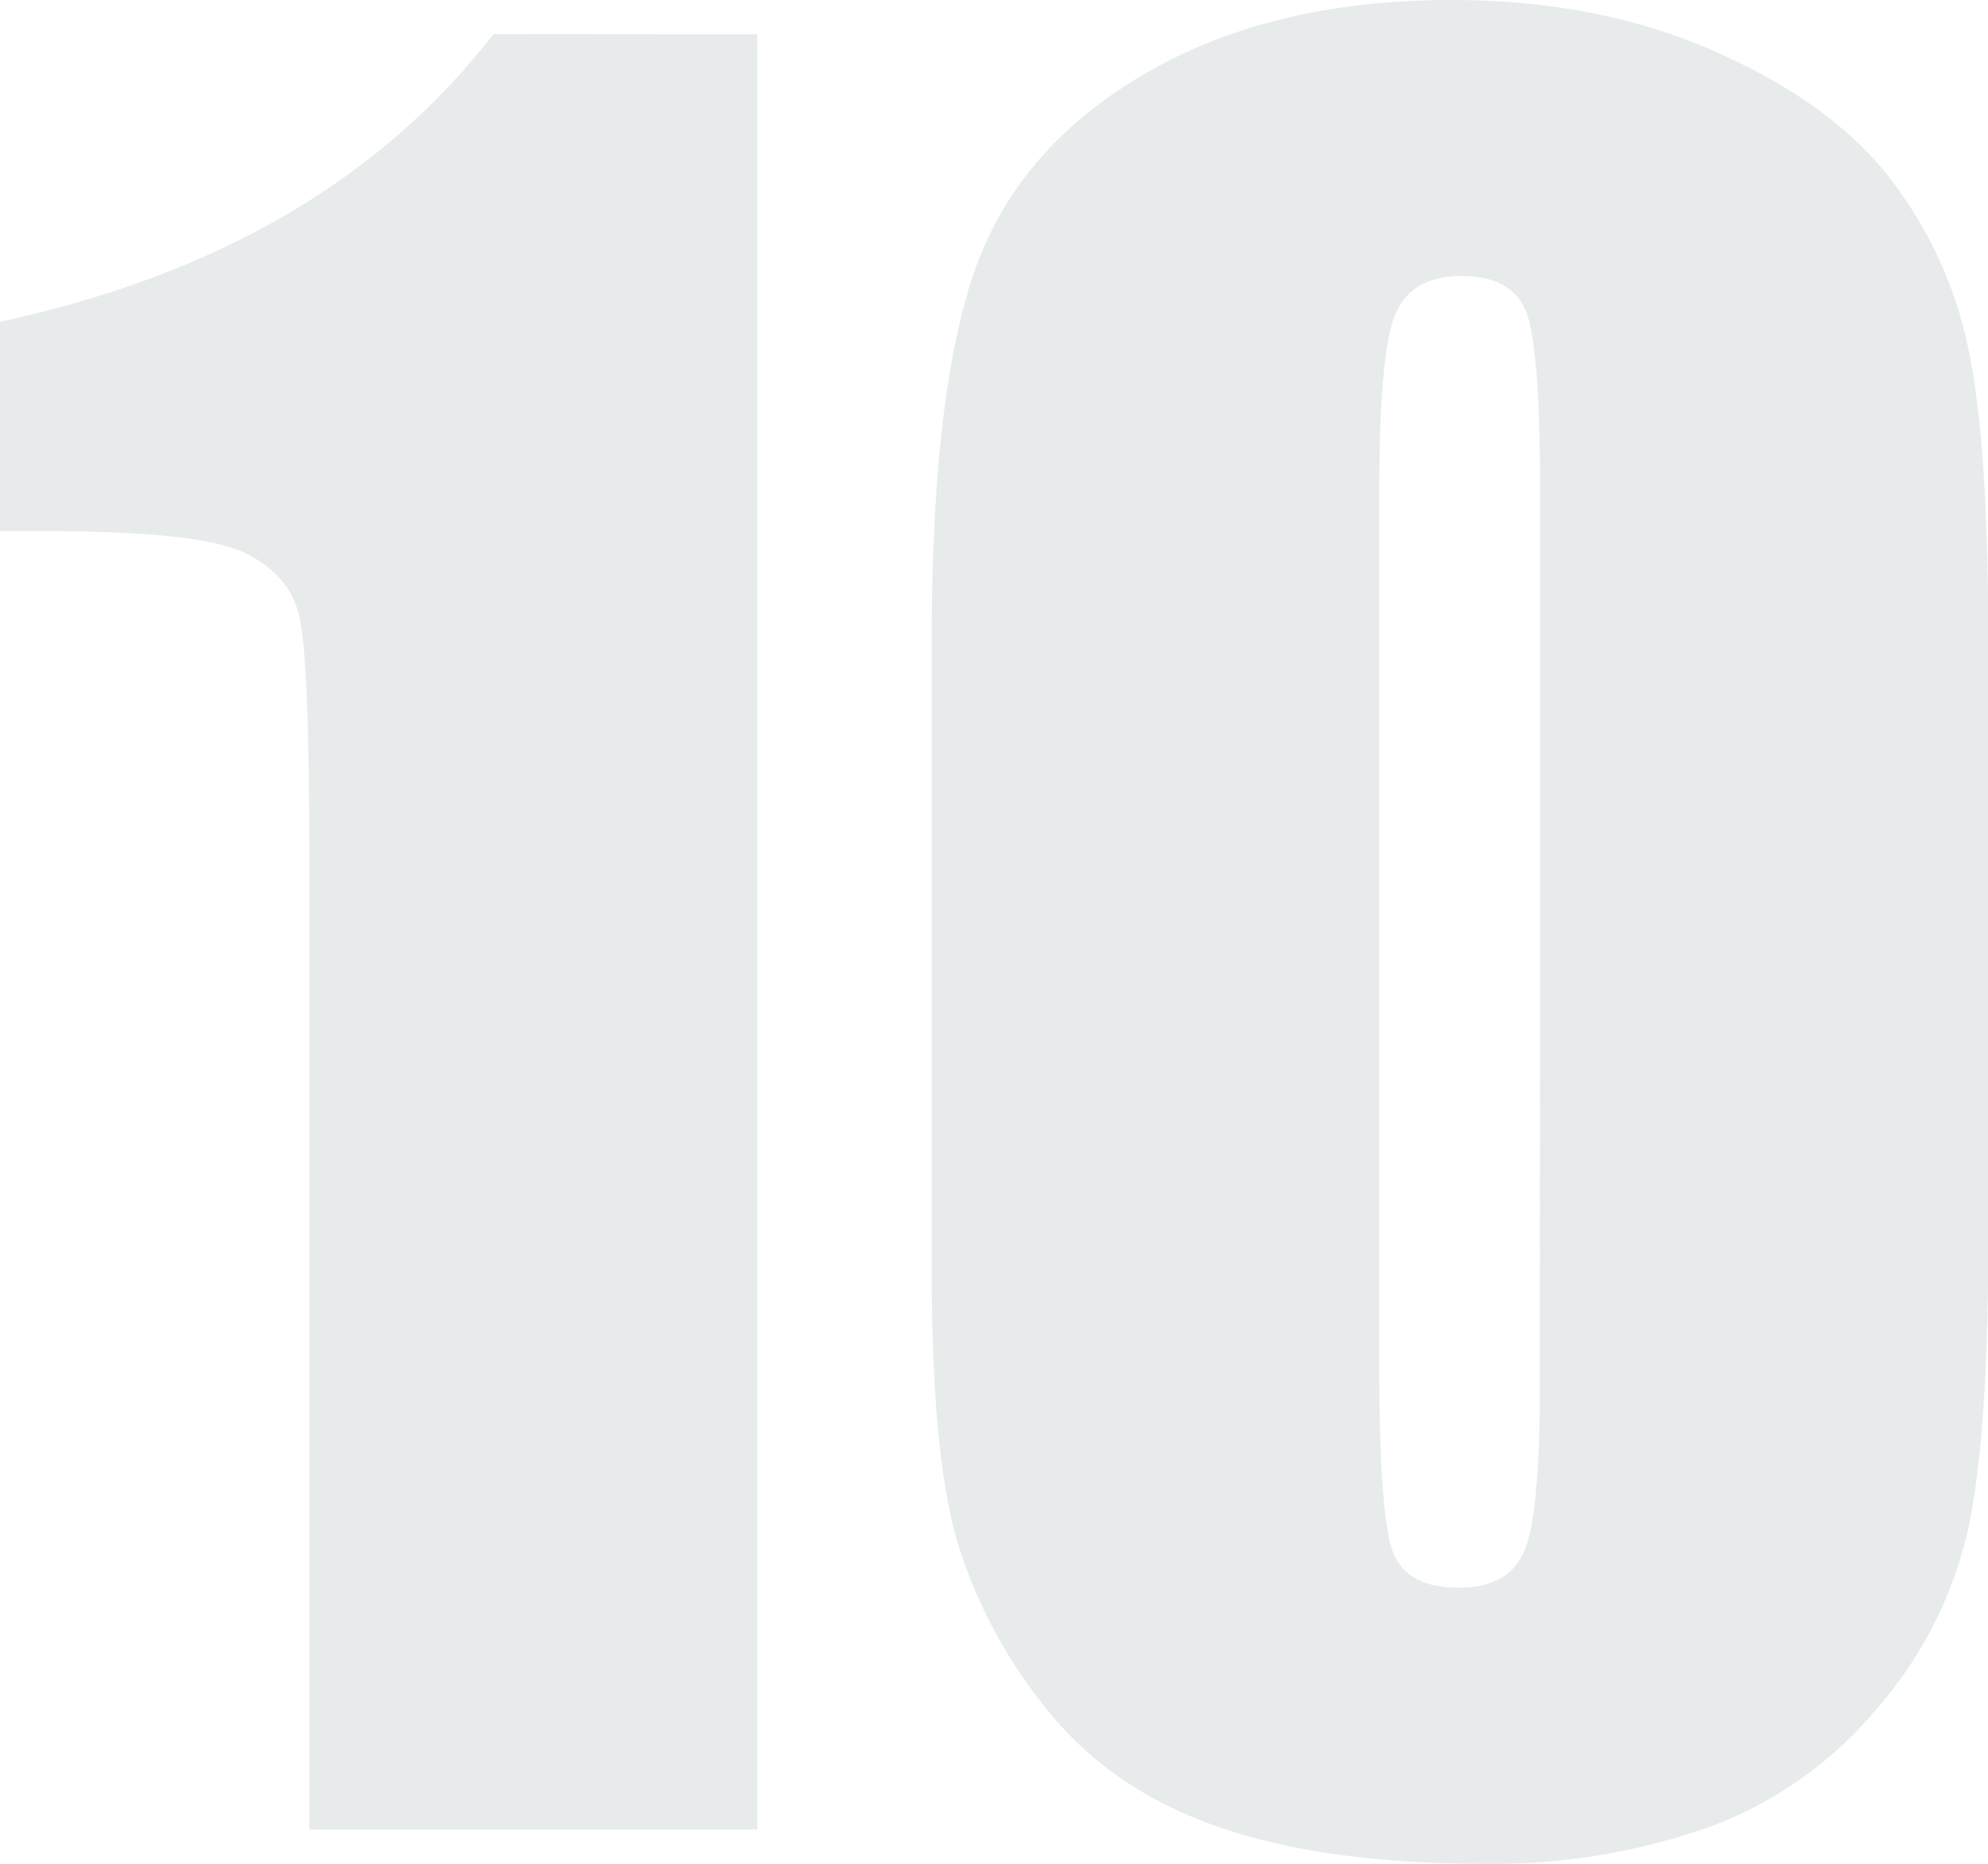
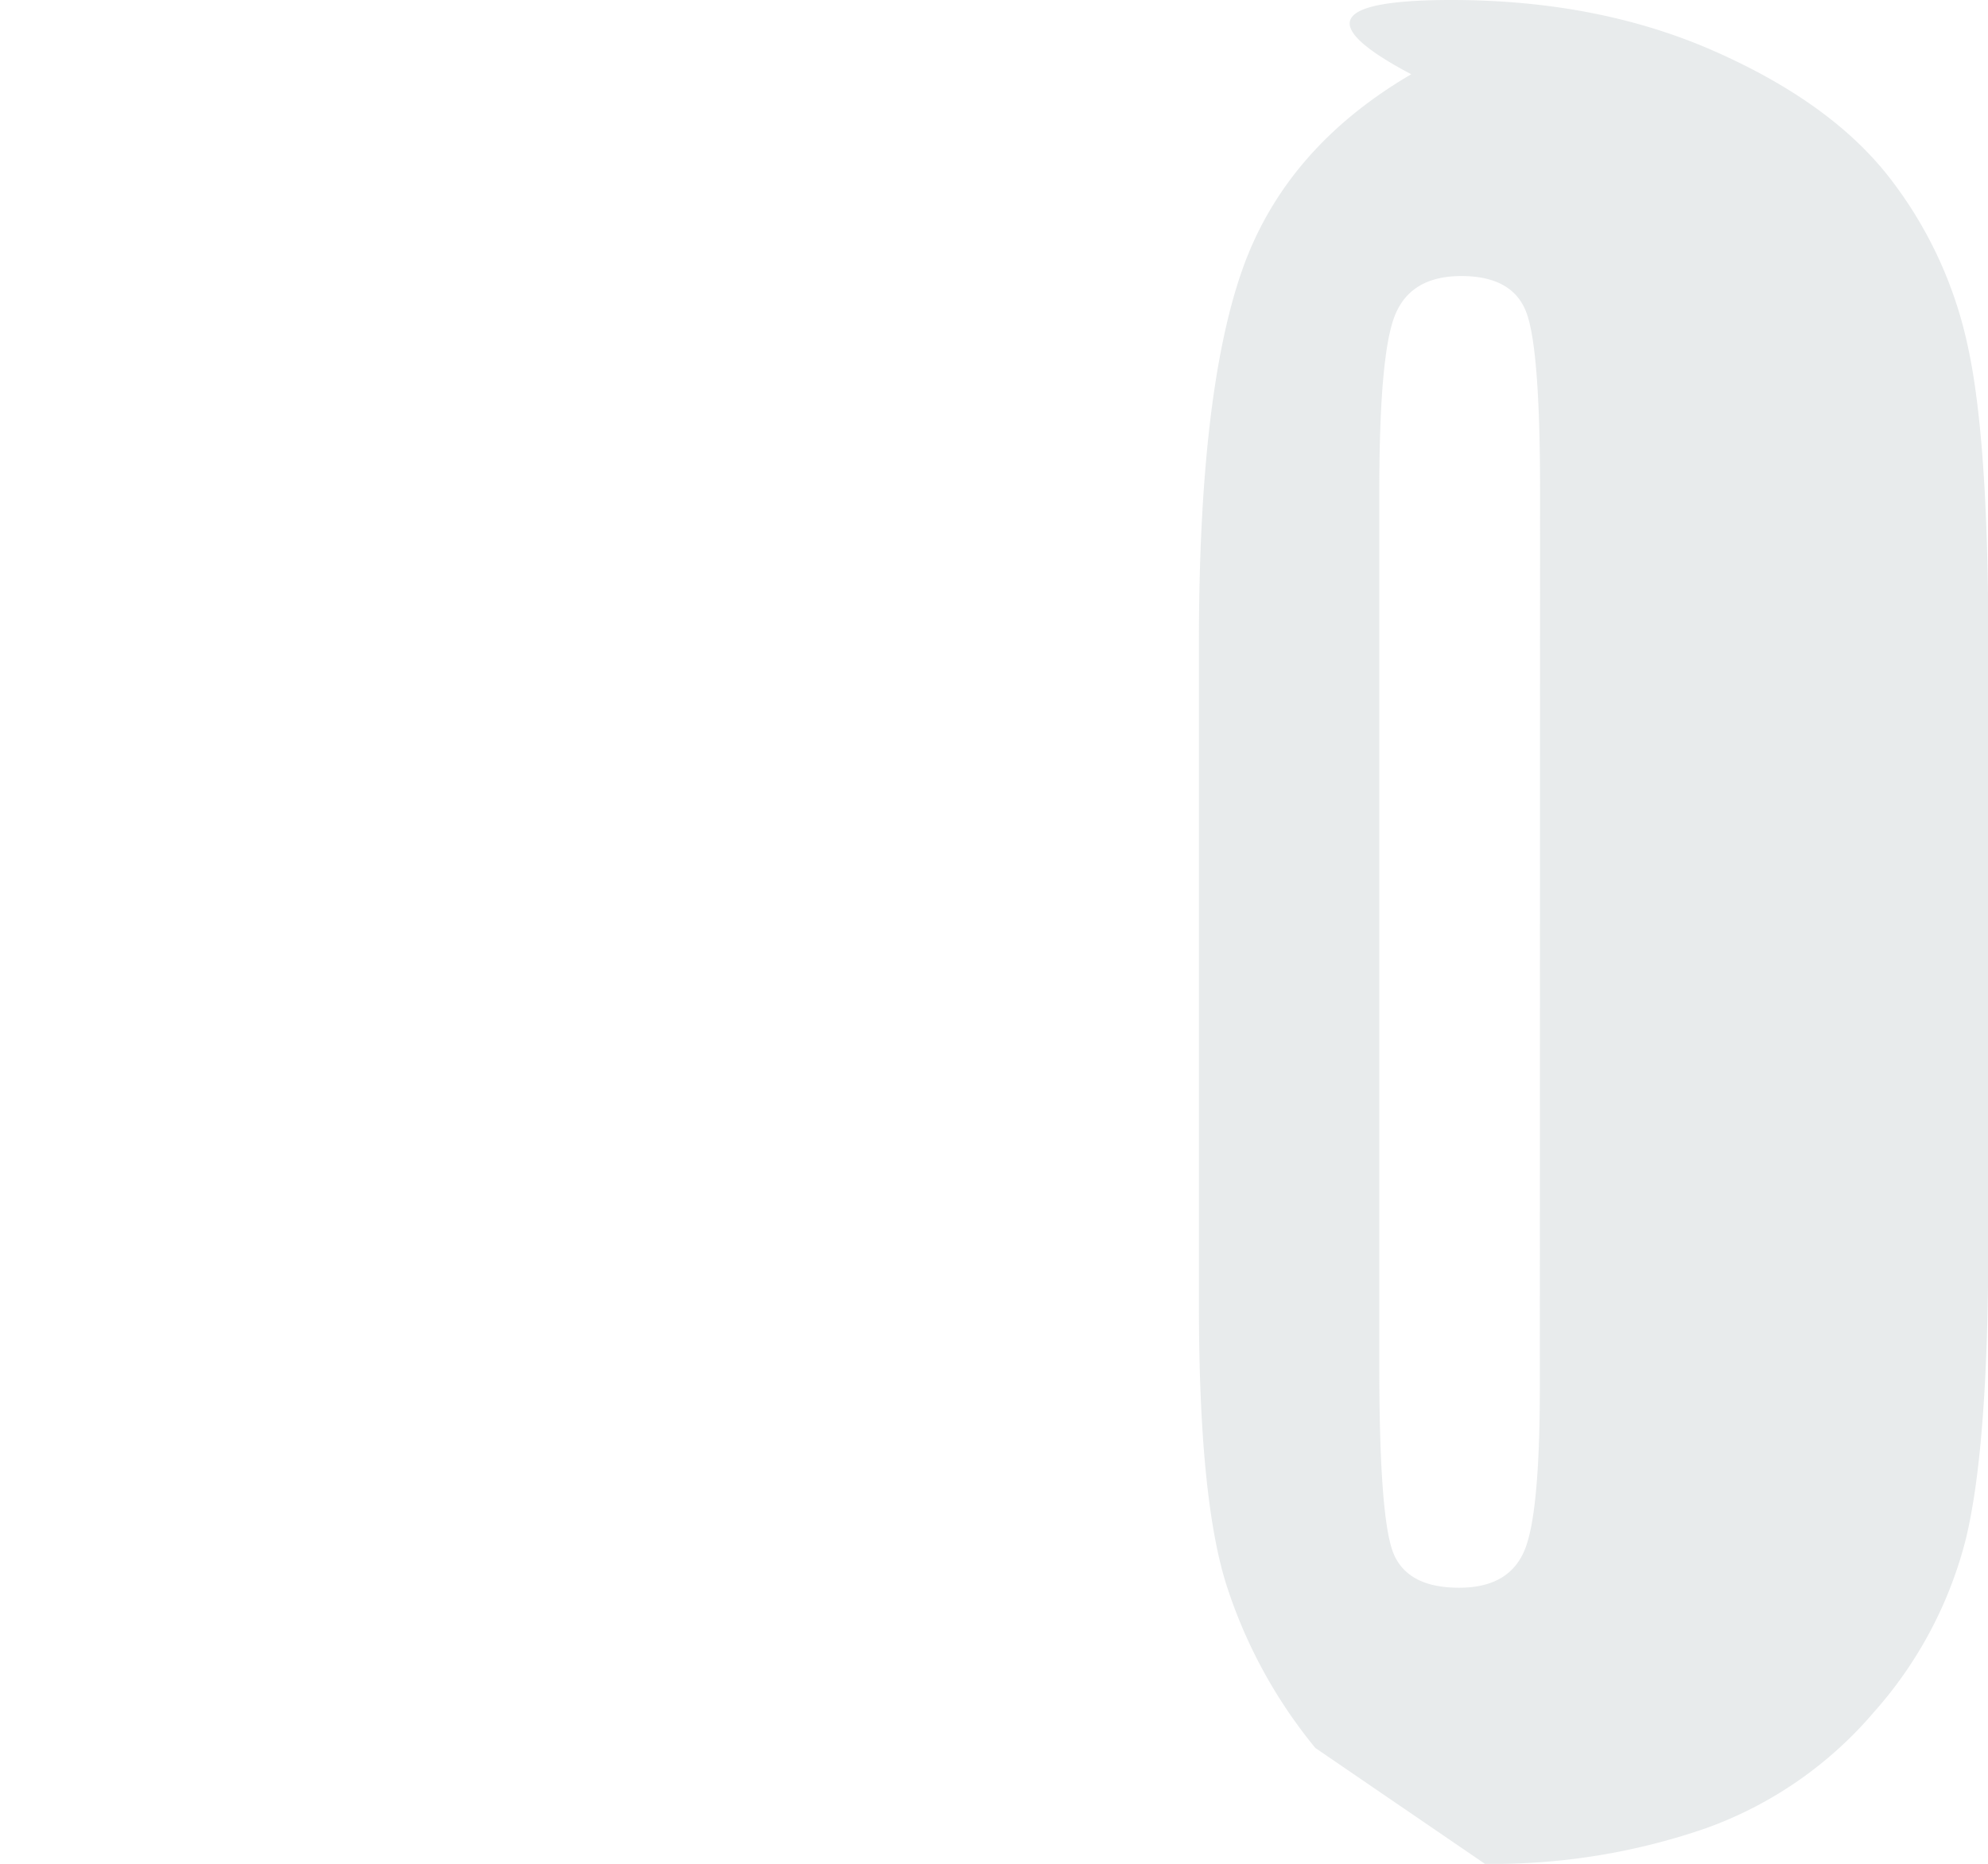
<svg xmlns="http://www.w3.org/2000/svg" id="b3b24992-9166-4641-ac27-f698d5d0ee77" data-name="Layer 1" viewBox="0 0 262.65 246.24">
  <defs>
    <style>.ef9eb22b-5cbf-4a80-9196-6dcdeea5cd07{fill:#b0bcc0;opacity:0.3;}</style>
  </defs>
-   <path class="ef9eb22b-5cbf-4a80-9196-6dcdeea5cd07" d="M198.36,7.14V244.3H139.18V117.15q0-27.54-1.32-33.11t-7.25-8.42q-5.93-2.85-26.44-2.86H98.31V45.11q42.91-9.22,65.19-38Z" transform="translate(-98.31 -2.6)" />
-   <path class="ef9eb22b-5cbf-4a80-9196-6dcdeea5cd07" d="M361,87.41v79.1q0,27-2.93,39.26a54.41,54.41,0,0,1-12.16,23,52.34,52.34,0,0,1-22.26,15.38,85.86,85.86,0,0,1-29.15,4.69q-21.25,0-35.31-4.91t-22.41-15.31a65.31,65.31,0,0,1-11.86-21.9q-3.52-11.49-3.52-36.54V87.41q0-32.65,5.64-48.92t22.41-26.08Q266.18,2.6,290.06,2.6q19.49,0,34.86,6.81t23,16.63a54.85,54.85,0,0,1,10.33,22.11Q361,60.47,361,87.41ZM301.78,67.49q0-18.9-1.83-23.66t-8.57-4.76q-6.6,0-8.72,5.06t-2.12,23.36V183.21q0,20.65,2,24.91t8.57,4.24q6.59,0,8.64-5t2-22.41Z" transform="translate(-98.31 -2.6)" />
+   <path class="ef9eb22b-5cbf-4a80-9196-6dcdeea5cd07" d="M361,87.41v79.1q0,27-2.93,39.26a54.41,54.41,0,0,1-12.16,23,52.34,52.34,0,0,1-22.26,15.38,85.86,85.86,0,0,1-29.15,4.69t-22.41-15.31a65.31,65.31,0,0,1-11.86-21.9q-3.52-11.49-3.52-36.54V87.41q0-32.65,5.64-48.92t22.41-26.08Q266.18,2.6,290.06,2.6q19.49,0,34.86,6.81t23,16.63a54.85,54.85,0,0,1,10.33,22.11Q361,60.47,361,87.41ZM301.78,67.49q0-18.9-1.83-23.66t-8.57-4.76q-6.6,0-8.72,5.06t-2.12,23.36V183.21q0,20.65,2,24.91t8.57,4.24q6.59,0,8.64-5t2-22.41Z" transform="translate(-98.31 -2.6)" />
</svg>